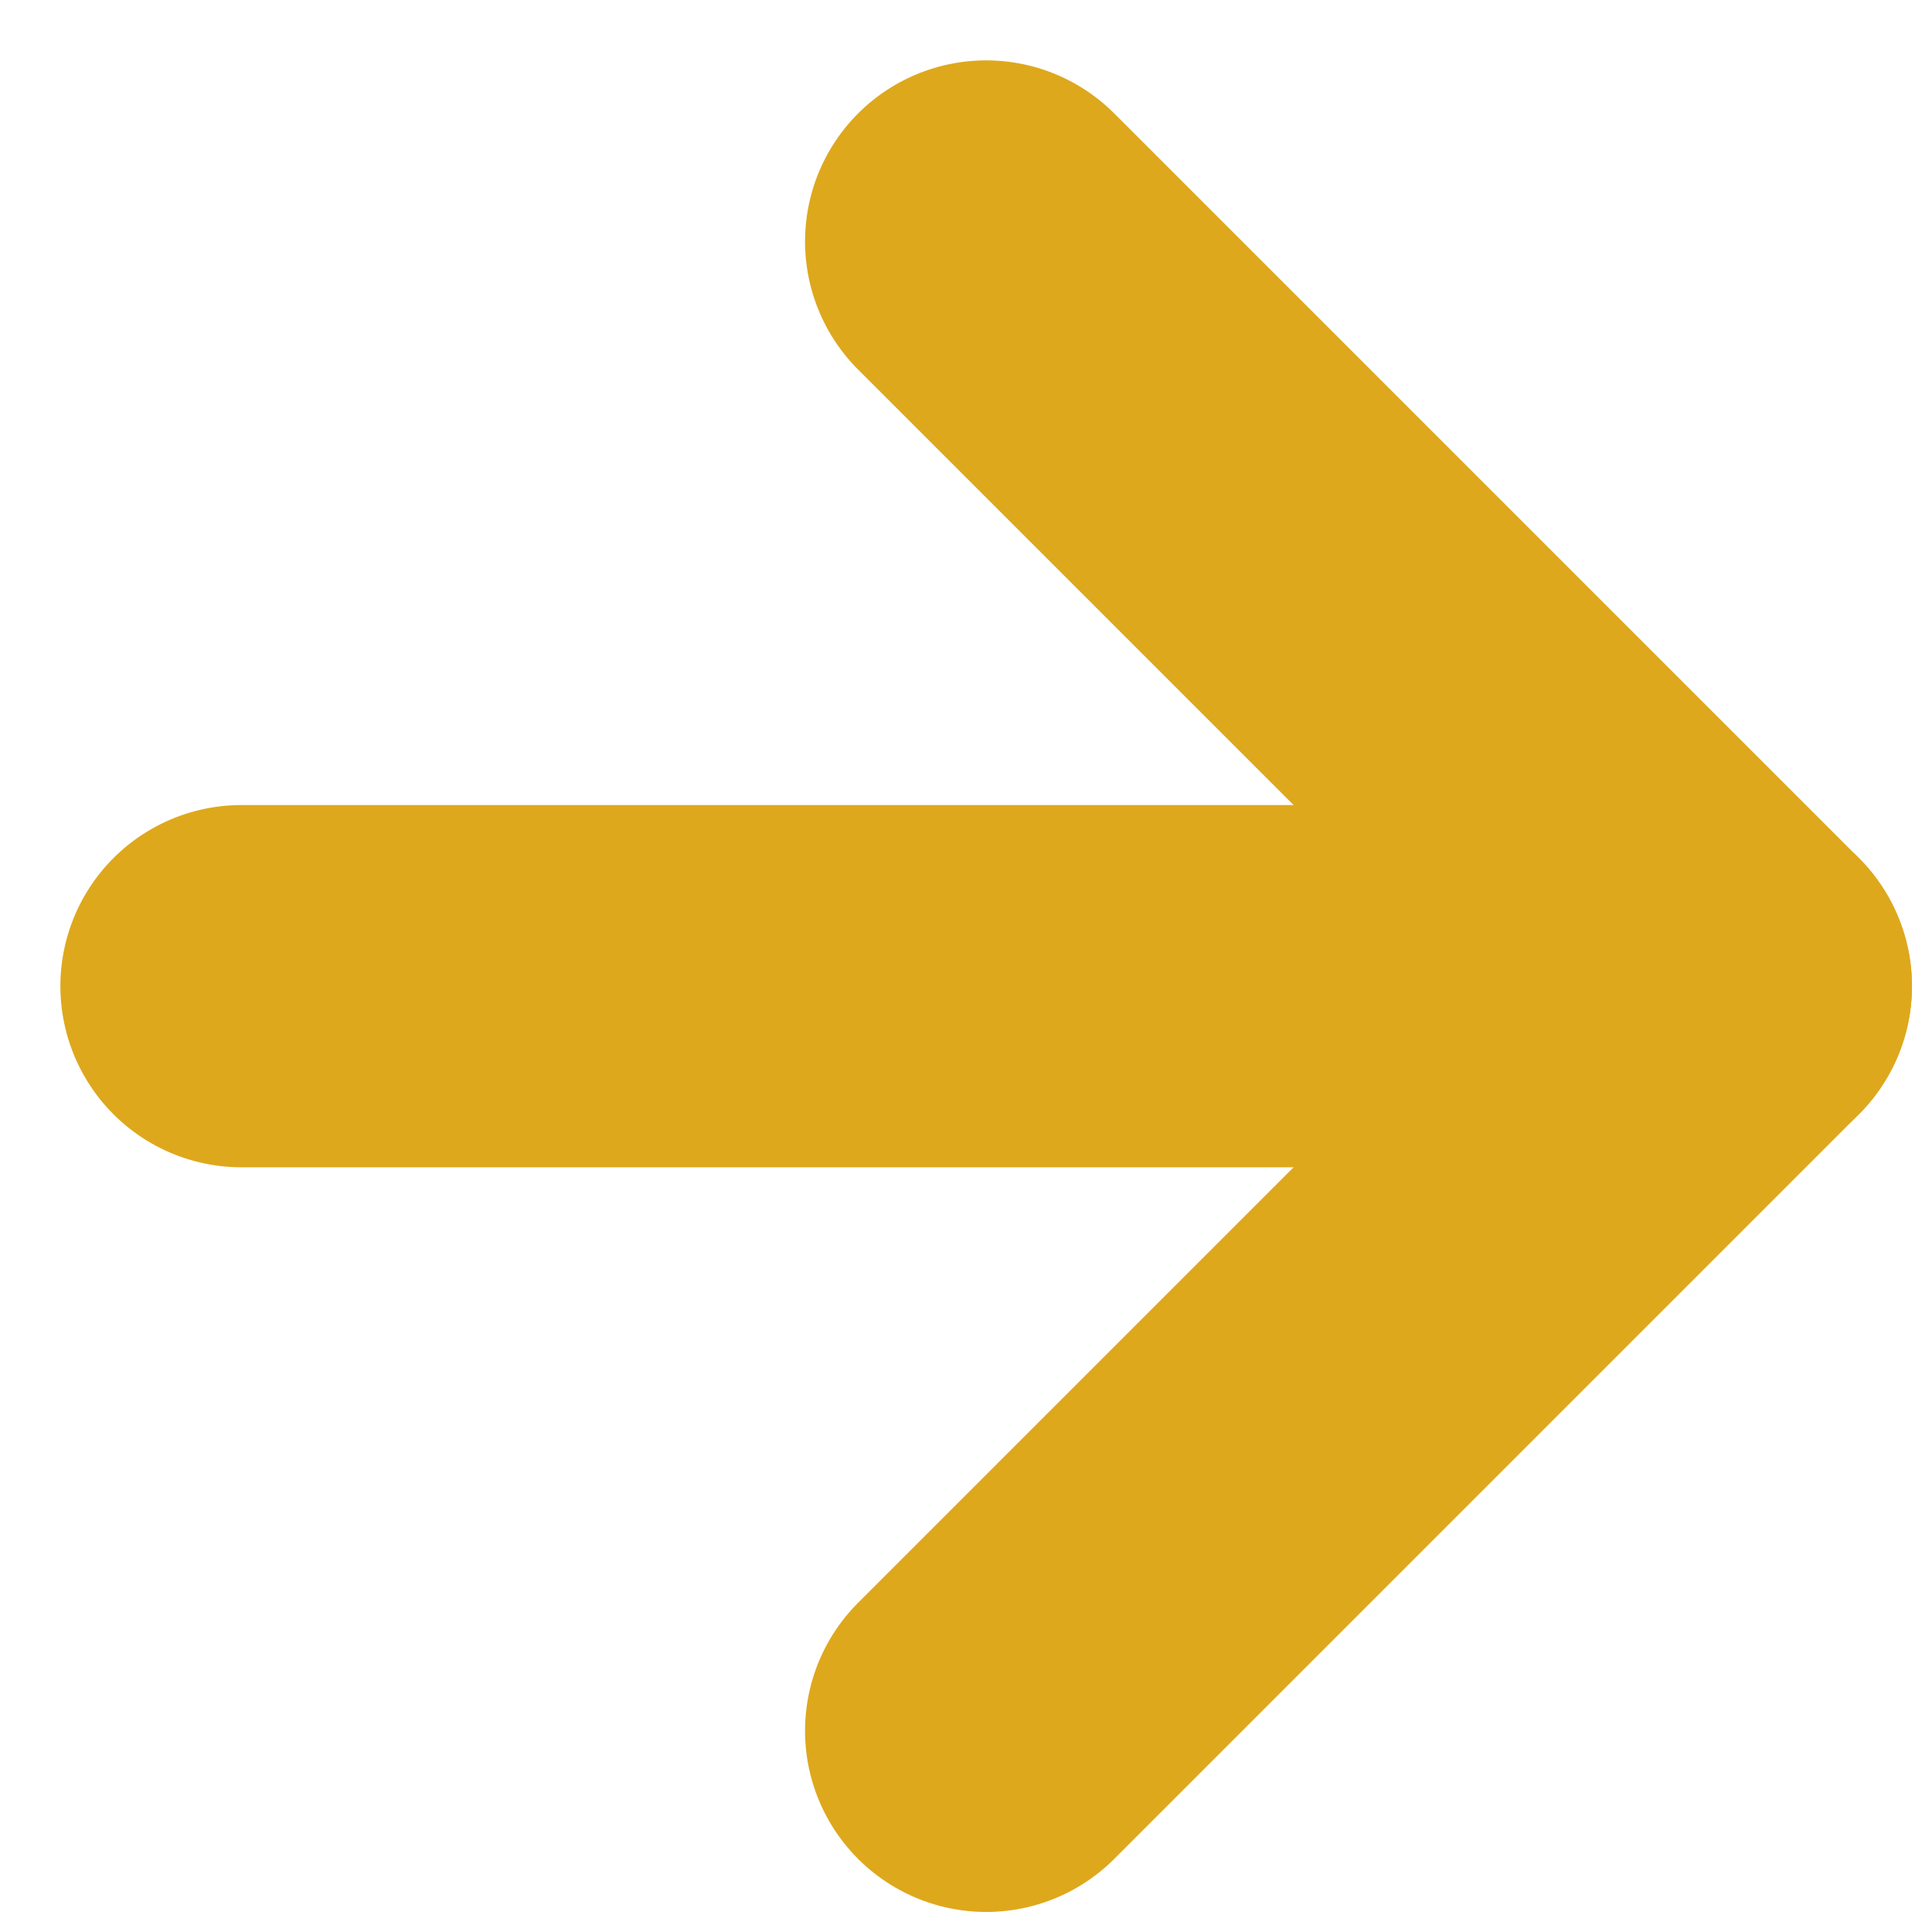
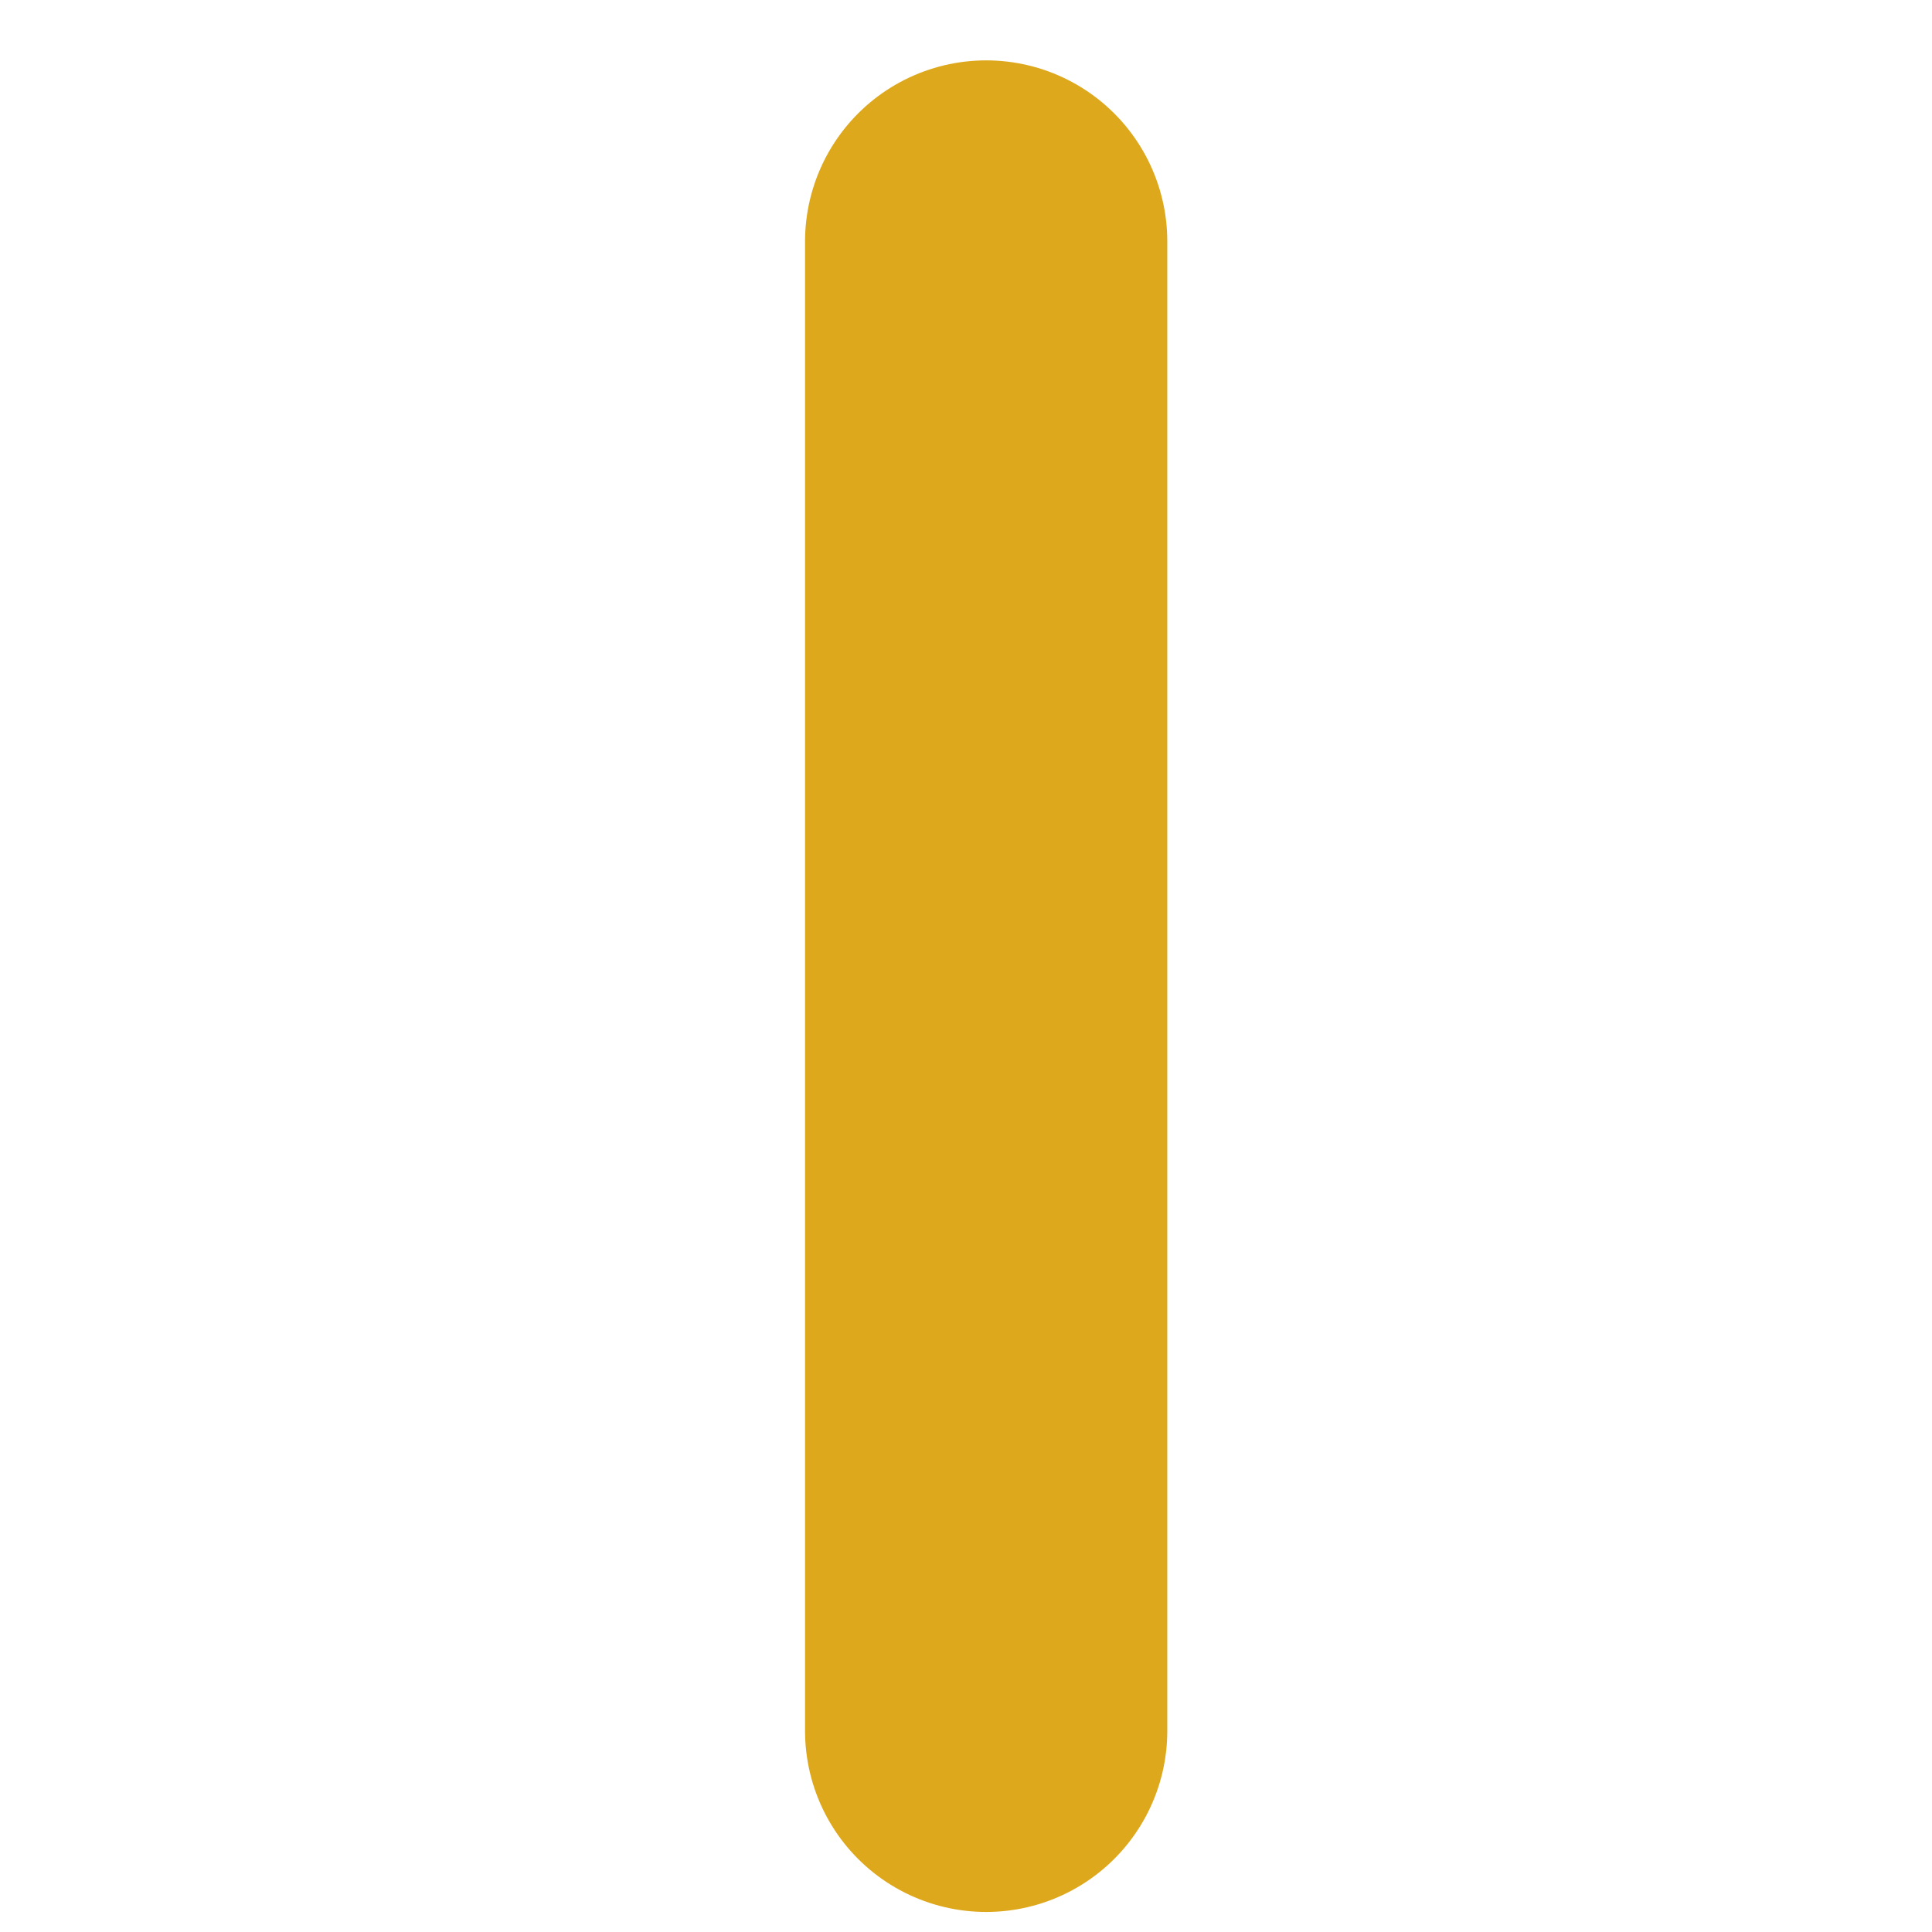
<svg xmlns="http://www.w3.org/2000/svg" width="16" height="16" viewBox="0 0 16 16" fill="none">
-   <path d="M2 8.167L14.334 8.167" stroke="#DEA81C" stroke-width="3" stroke-linecap="round" stroke-linejoin="round" />
-   <path d="M8.167 2L14.334 8.167L8.167 14.334" stroke="#DEA81C" stroke-width="3" stroke-linecap="round" stroke-linejoin="round" />
+   <path d="M8.167 2L8.167 14.334" stroke="#DEA81C" stroke-width="3" stroke-linecap="round" stroke-linejoin="round" />
</svg>